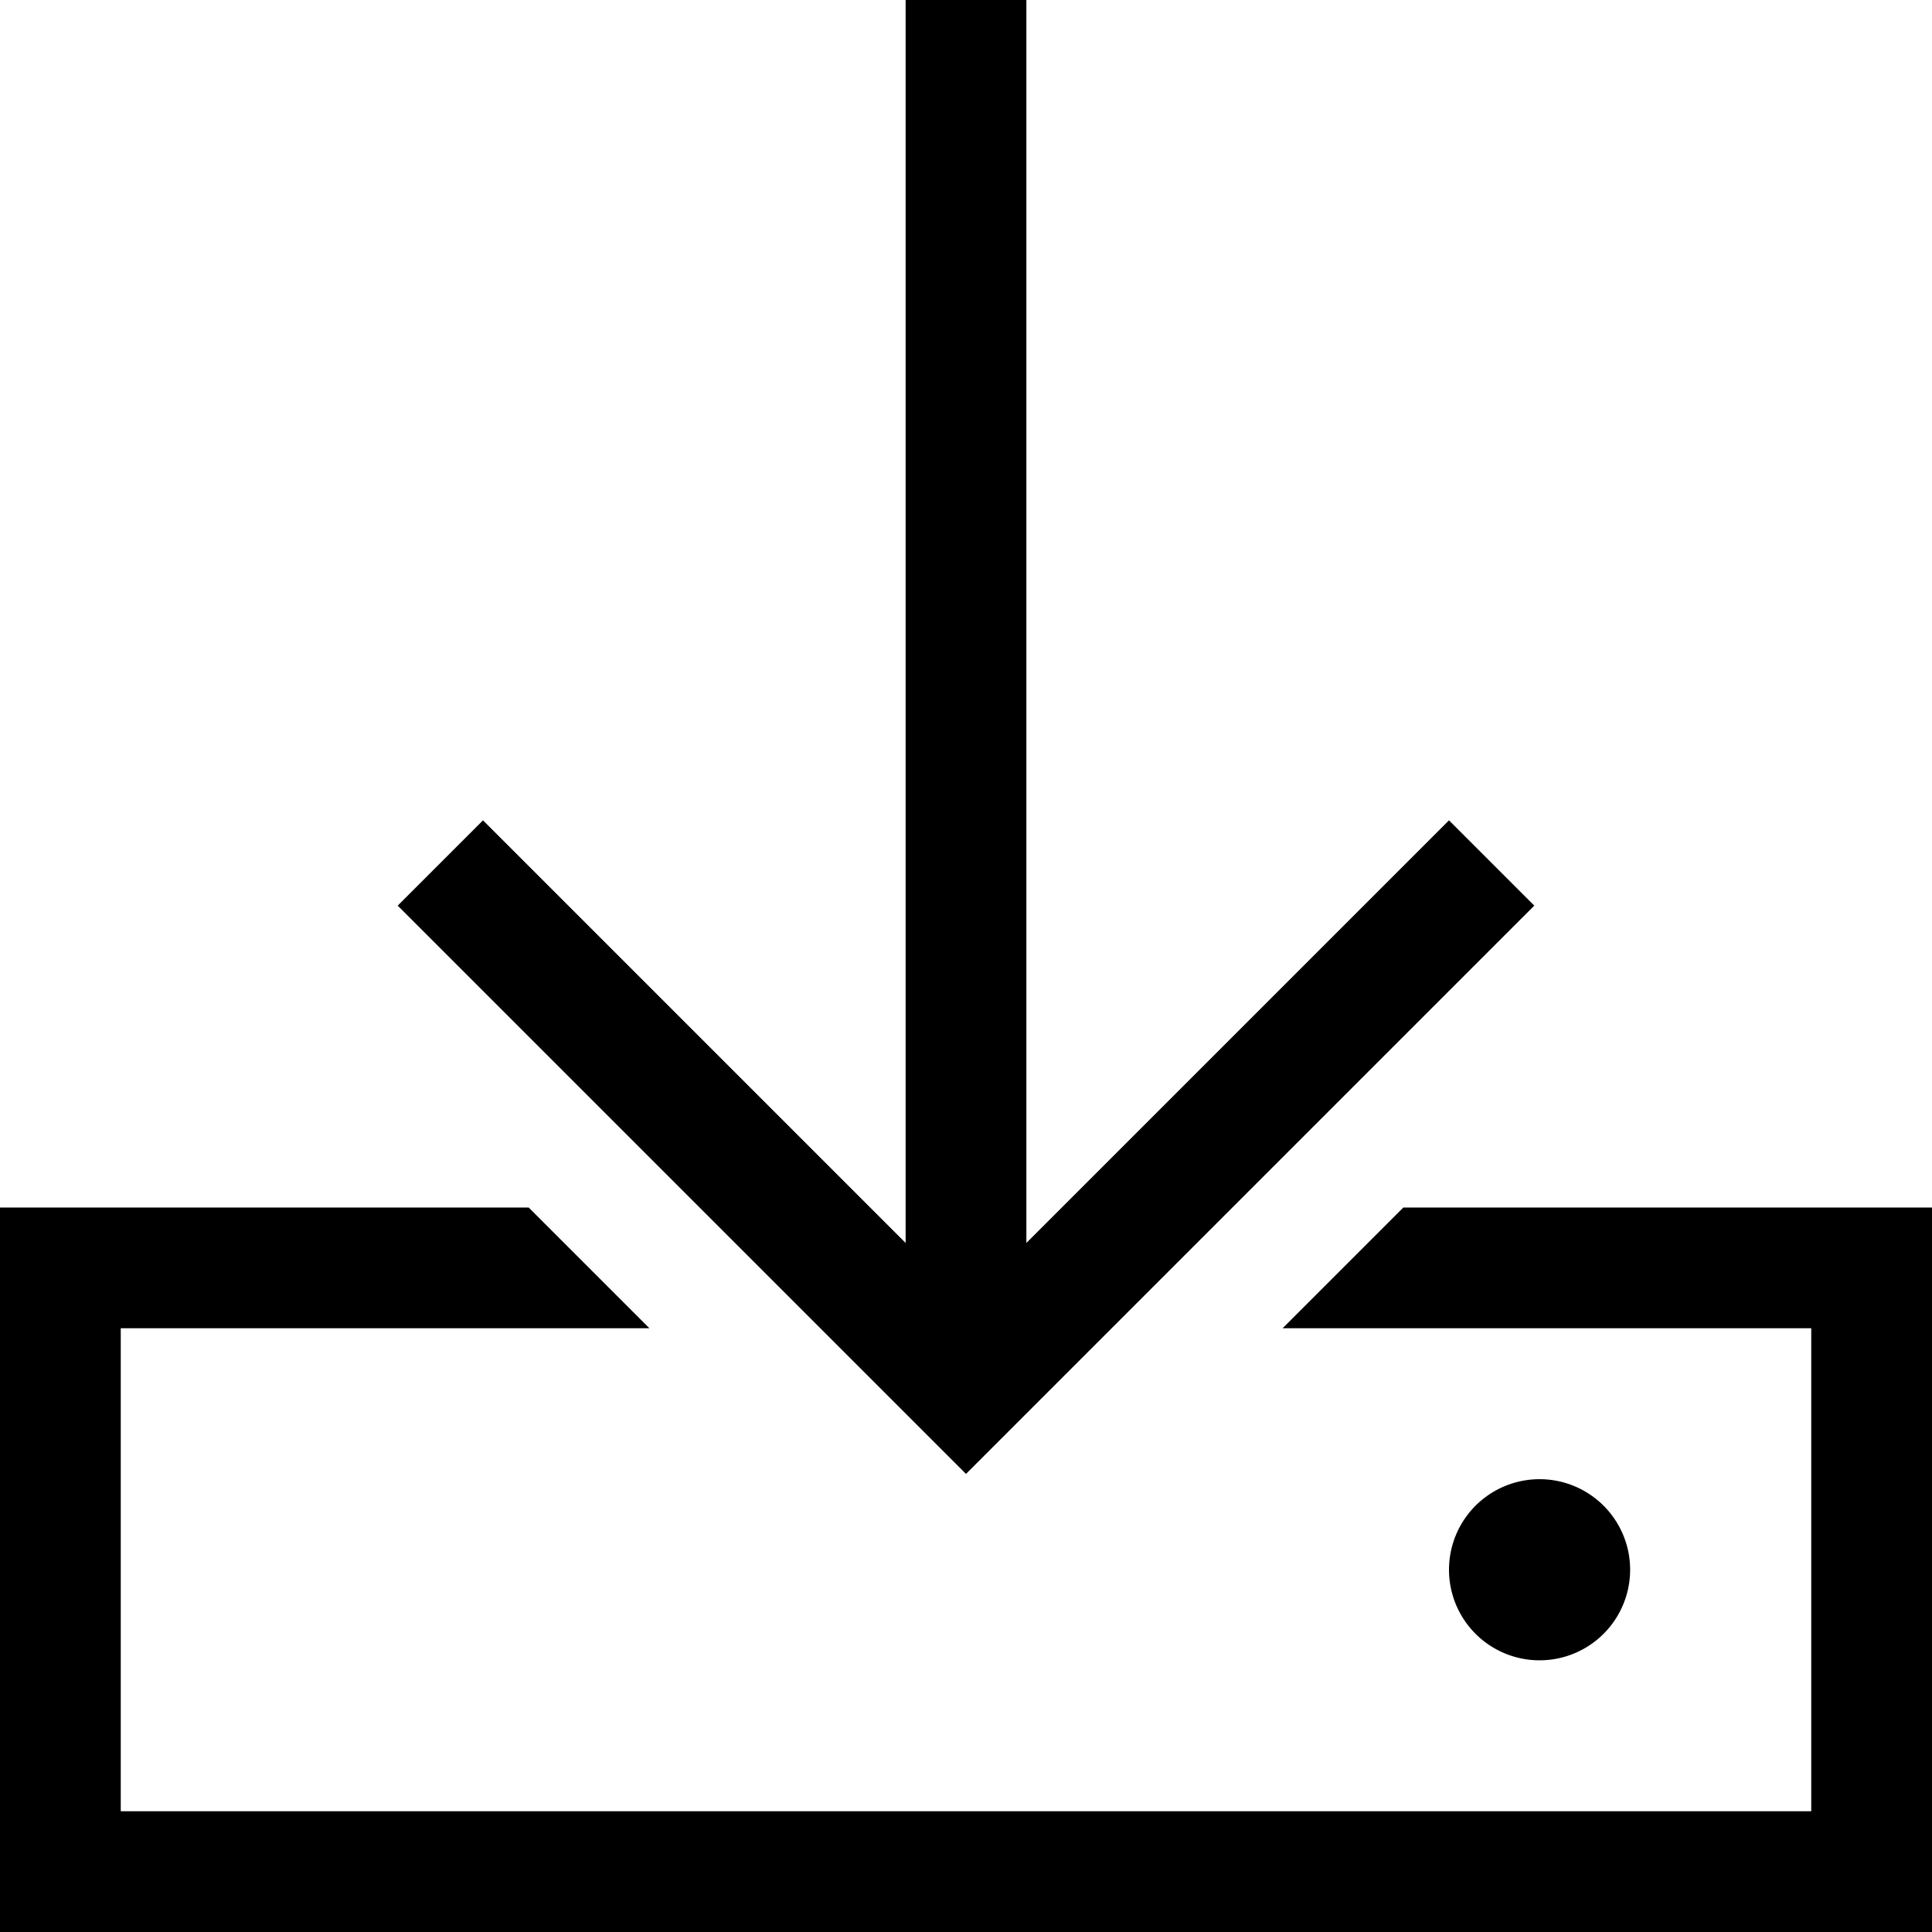
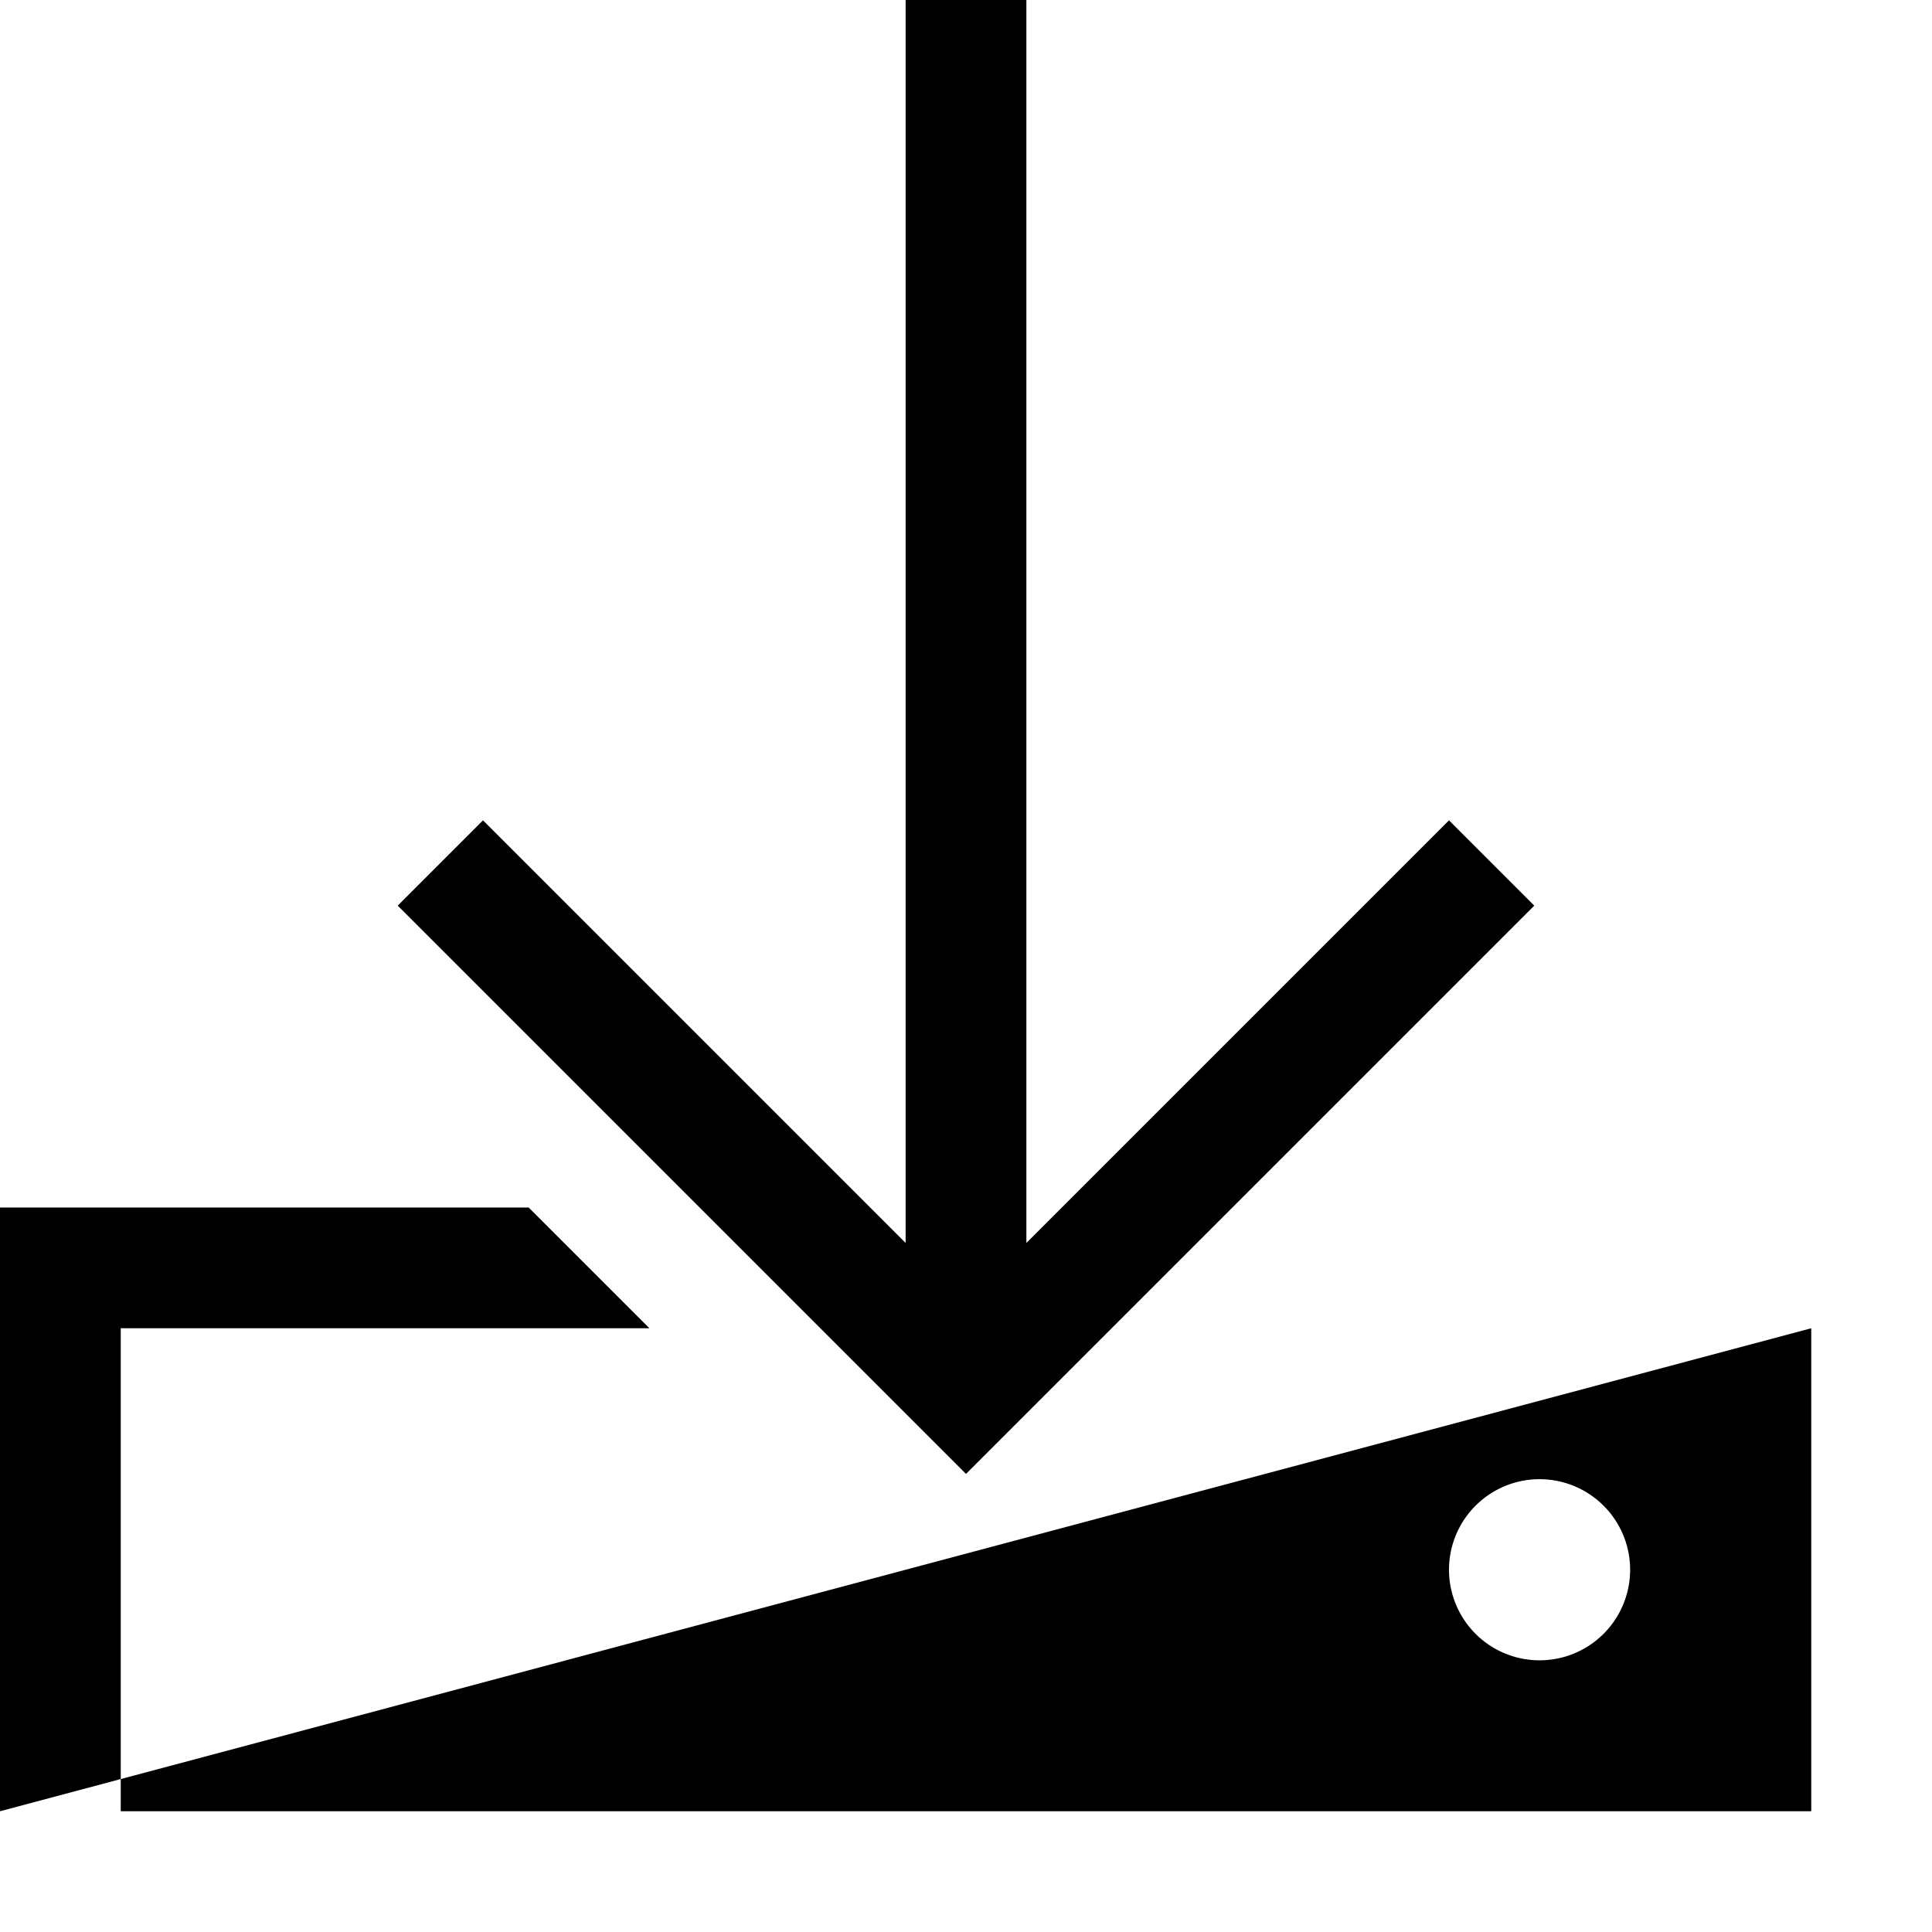
<svg xmlns="http://www.w3.org/2000/svg" viewBox="0 0 512 512">
-   <path d="M272 16l0-16L240 0l0 16 0 313.4L139.3 228.7 128 217.4 105.4 240l11.3 11.3 128 128L256 390.6l11.3-11.3 128-128L406.6 240 384 217.4l-11.3 11.3L272 329.4 272 16zM140.1 320L32 320 0 320l0 32L0 480l0 32 32 0 448 0 32 0 0-32 0-128 0-32-32 0-108.1 0-32 32L480 352l0 128L32 480l0-128 140.1 0-32-32zM432 416a24 24 0 1 0 -48 0 24 24 0 1 0 48 0z" />
+   <path d="M272 16l0-16L240 0l0 16 0 313.4L139.3 228.7 128 217.4 105.4 240l11.3 11.3 128 128L256 390.6l11.3-11.3 128-128L406.6 240 384 217.4l-11.3 11.3L272 329.4 272 16zM140.1 320L32 320 0 320l0 32L0 480L480 352l0 128L32 480l0-128 140.1 0-32-32zM432 416a24 24 0 1 0 -48 0 24 24 0 1 0 48 0z" />
</svg>